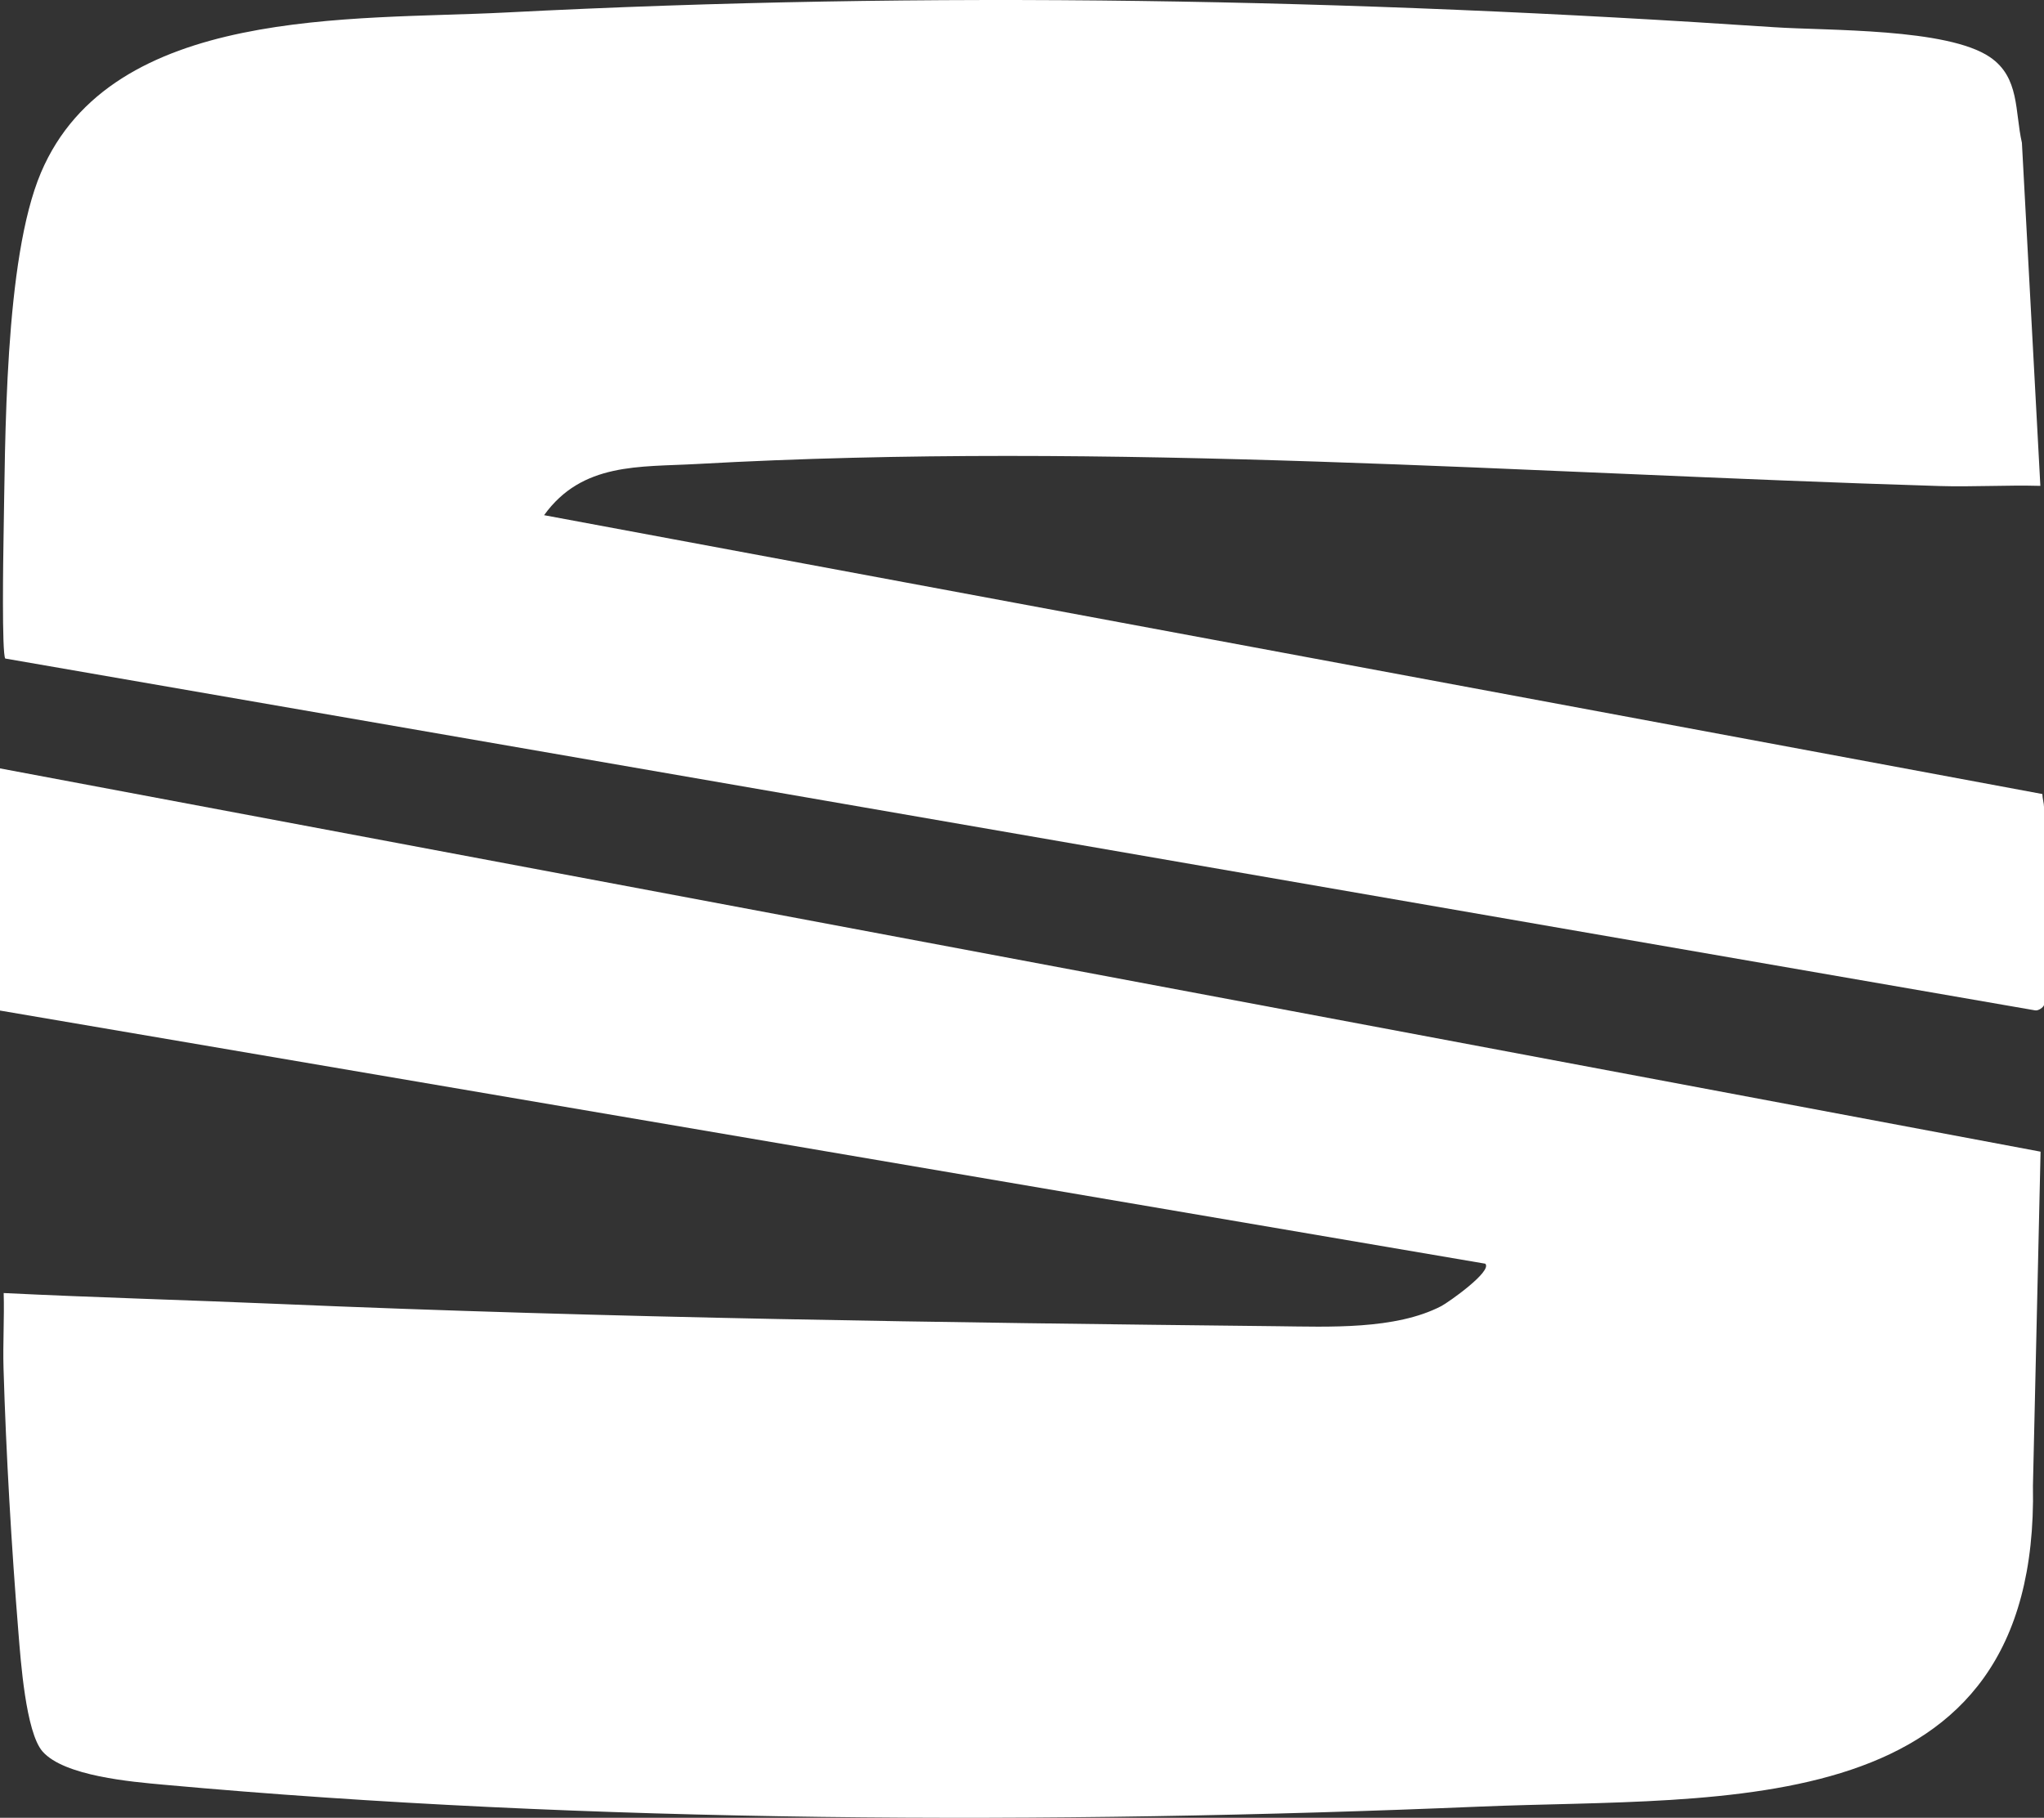
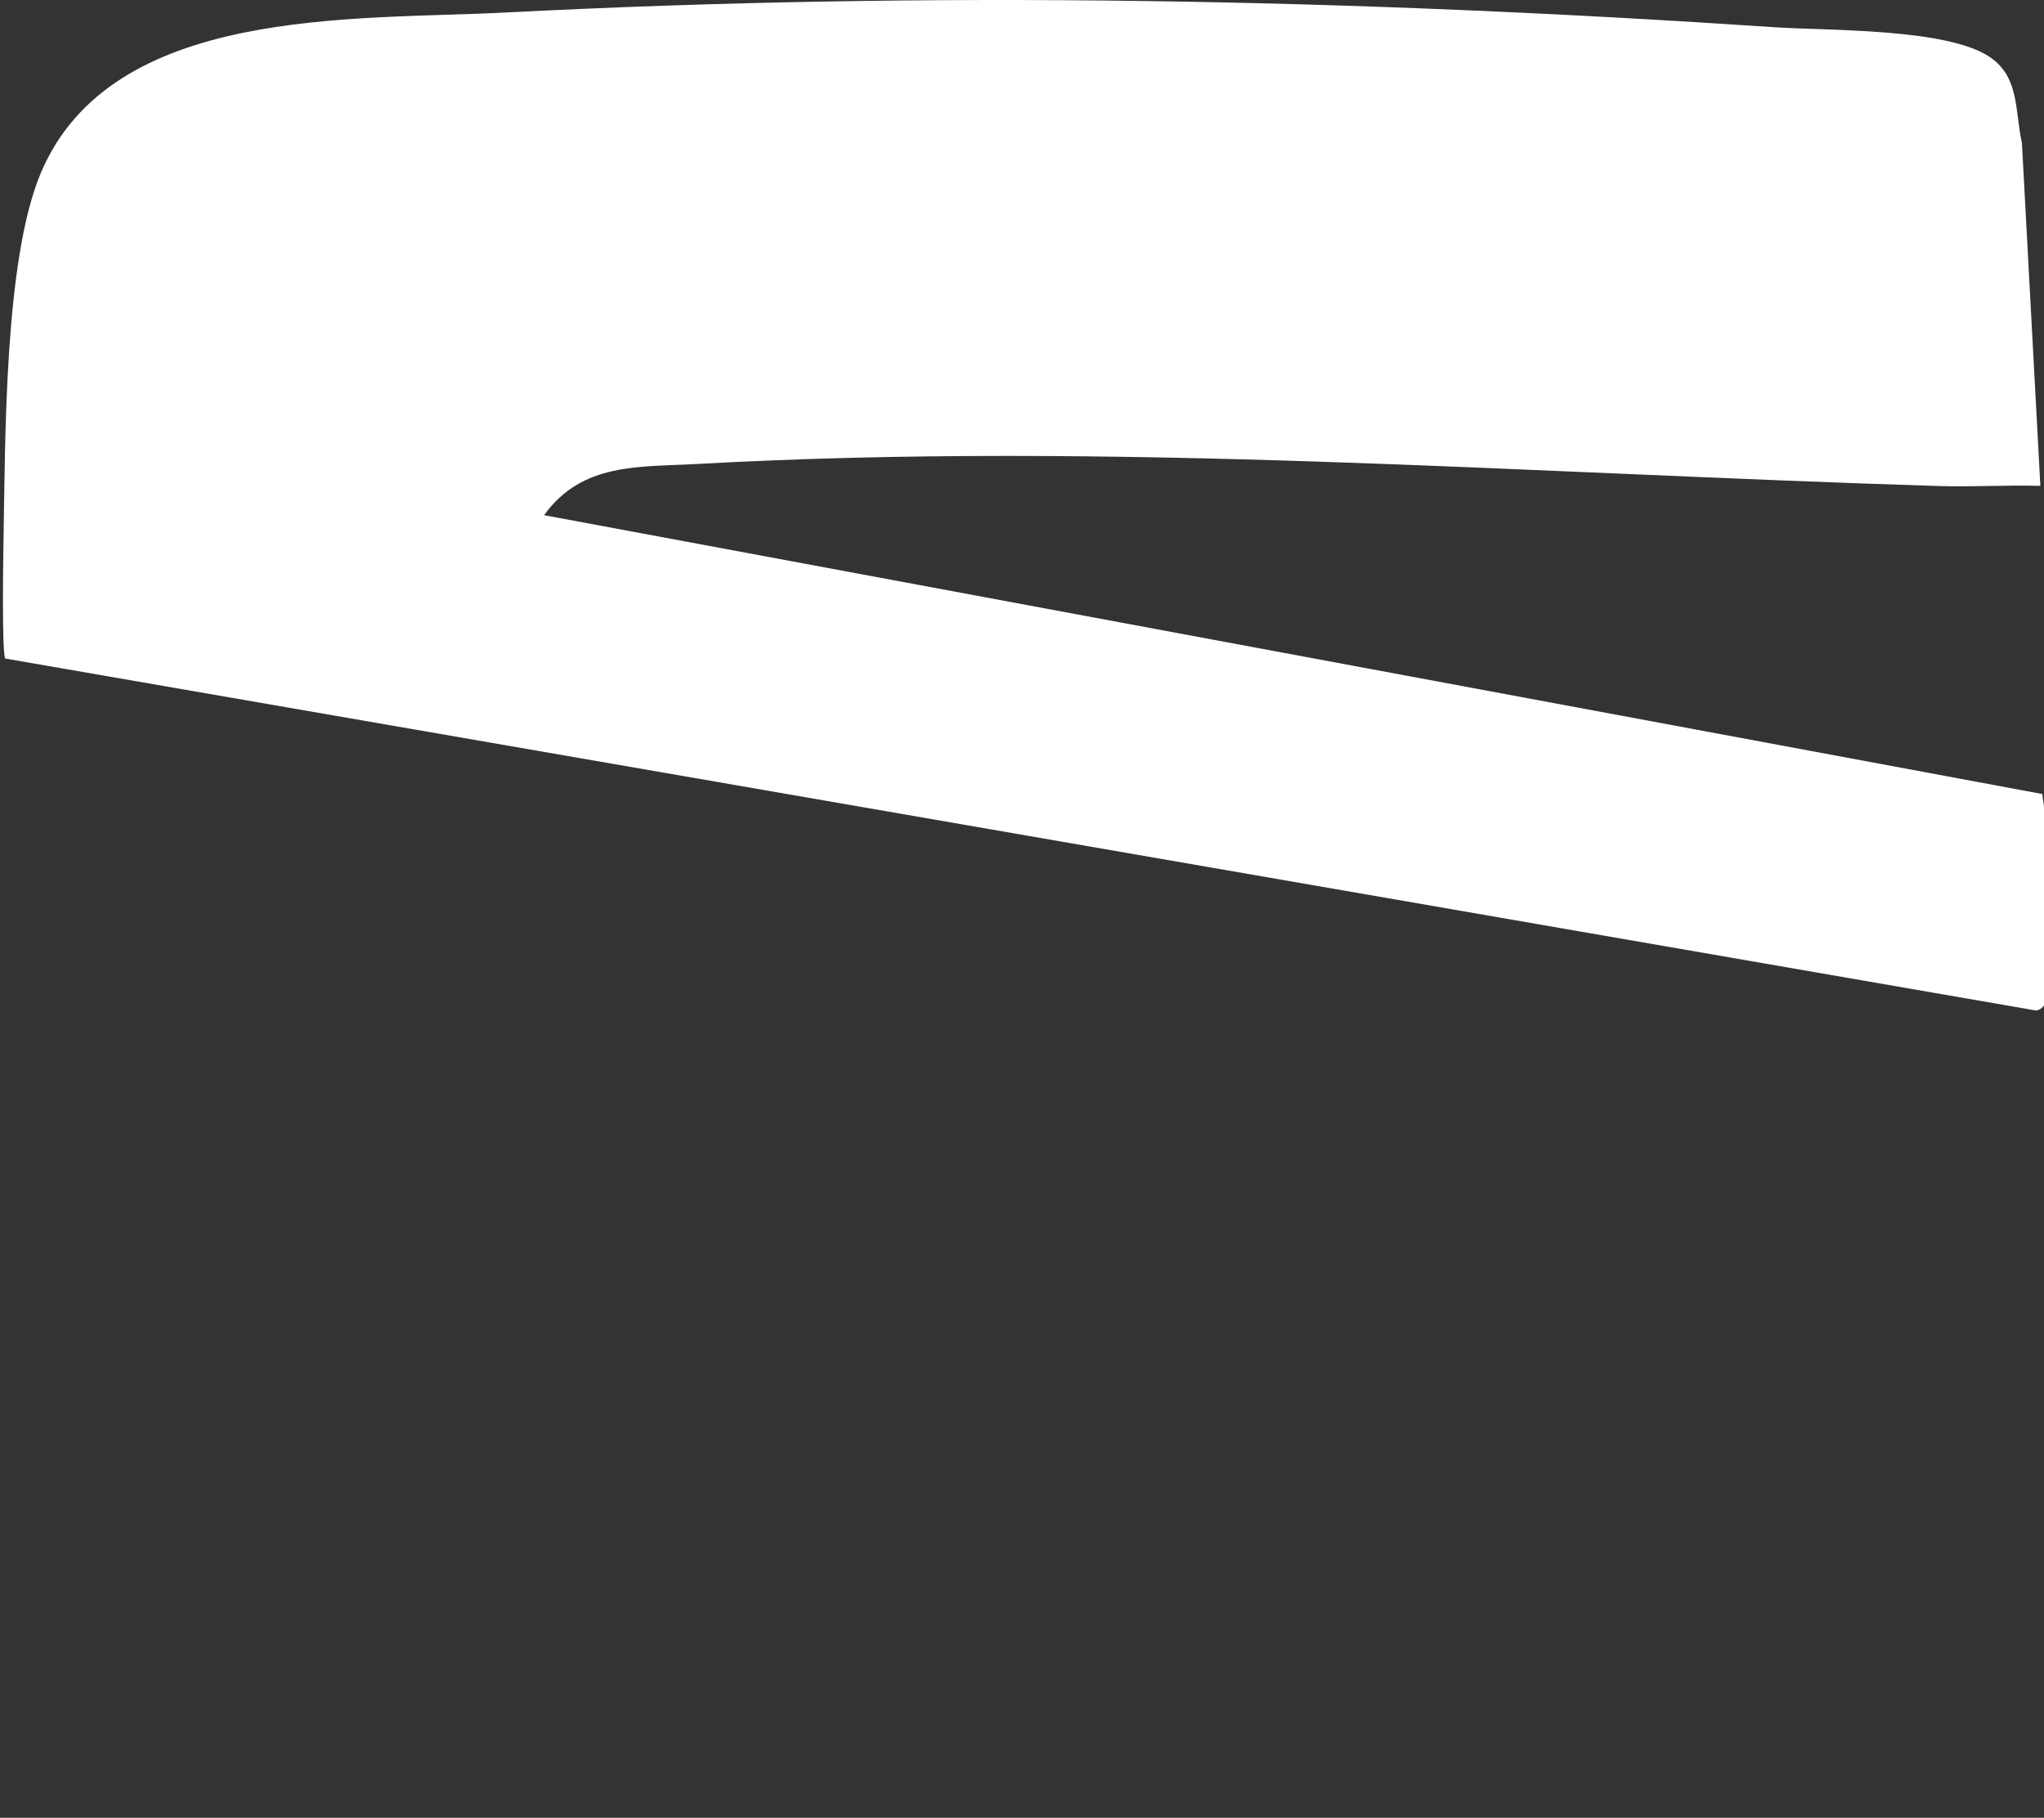
<svg xmlns="http://www.w3.org/2000/svg" width="1303" height="1159" viewBox="0 0 1303 1159" fill="none">
  <rect x="0" y="0" width="1303" height="1159" fill="#333333" stroke="none" />
  <g clip-path="url(#clip0_1142_668)">
-     <path d="M0 489.924L1300.82 734.301L1295.95 947.259C1300.12 1164.05 1099.98 1145.29 943.175 1151.89C671.42 1163.33 375.456 1162.58 104.31 1137.92C83.969 1136.07 40.918 1132.47 27.115 1116.73C16.405 1104.49 13.171 1058.48 11.741 1040.84C7.359 986.959 3.843 926.321 2.25 872.514C1.781 856.536 2.812 840.417 2.344 824.439C60.533 827.293 118.817 828.884 177.053 831.364C389.095 840.417 601.724 843.271 814.305 845.587C846.786 845.938 889.532 847.973 918.826 832.744C923.185 830.475 951.565 810.519 946.831 805.723L0 644.326V489.924Z" fill="white" />
    <path d="M1303 640.817C1302.55 642.337 1299.41 644.56 1297.38 644.209L3.351 419.881C1.101 416.793 2.062 353.652 2.25 343.592C3.422 280.966 2.625 165.445 26.107 110.07C71.29 3.603 224.955 12.984 322.211 7.978C593.123 -5.989 860.191 -0.819 1130.77 17.335C1165.2 19.651 1241.37 17.827 1268.62 36.472C1287.58 49.432 1284.37 71.072 1288.92 91.074L1300.68 309.787C1279.24 309.179 1257.58 310.536 1236.12 309.881C973.008 301.88 707.956 281.106 444.192 295.844C407.703 297.88 371.144 294.721 346.842 328.479L1301.97 506.276C1301.97 508.826 1303 512.288 1303 514.487V640.817Z" fill="white" />
  </g>
  <defs>
    <clipPath id="clip0_1142_668">
      <rect width="1303" height="1159" fill="white" />
    </clipPath>
  </defs>
</svg>